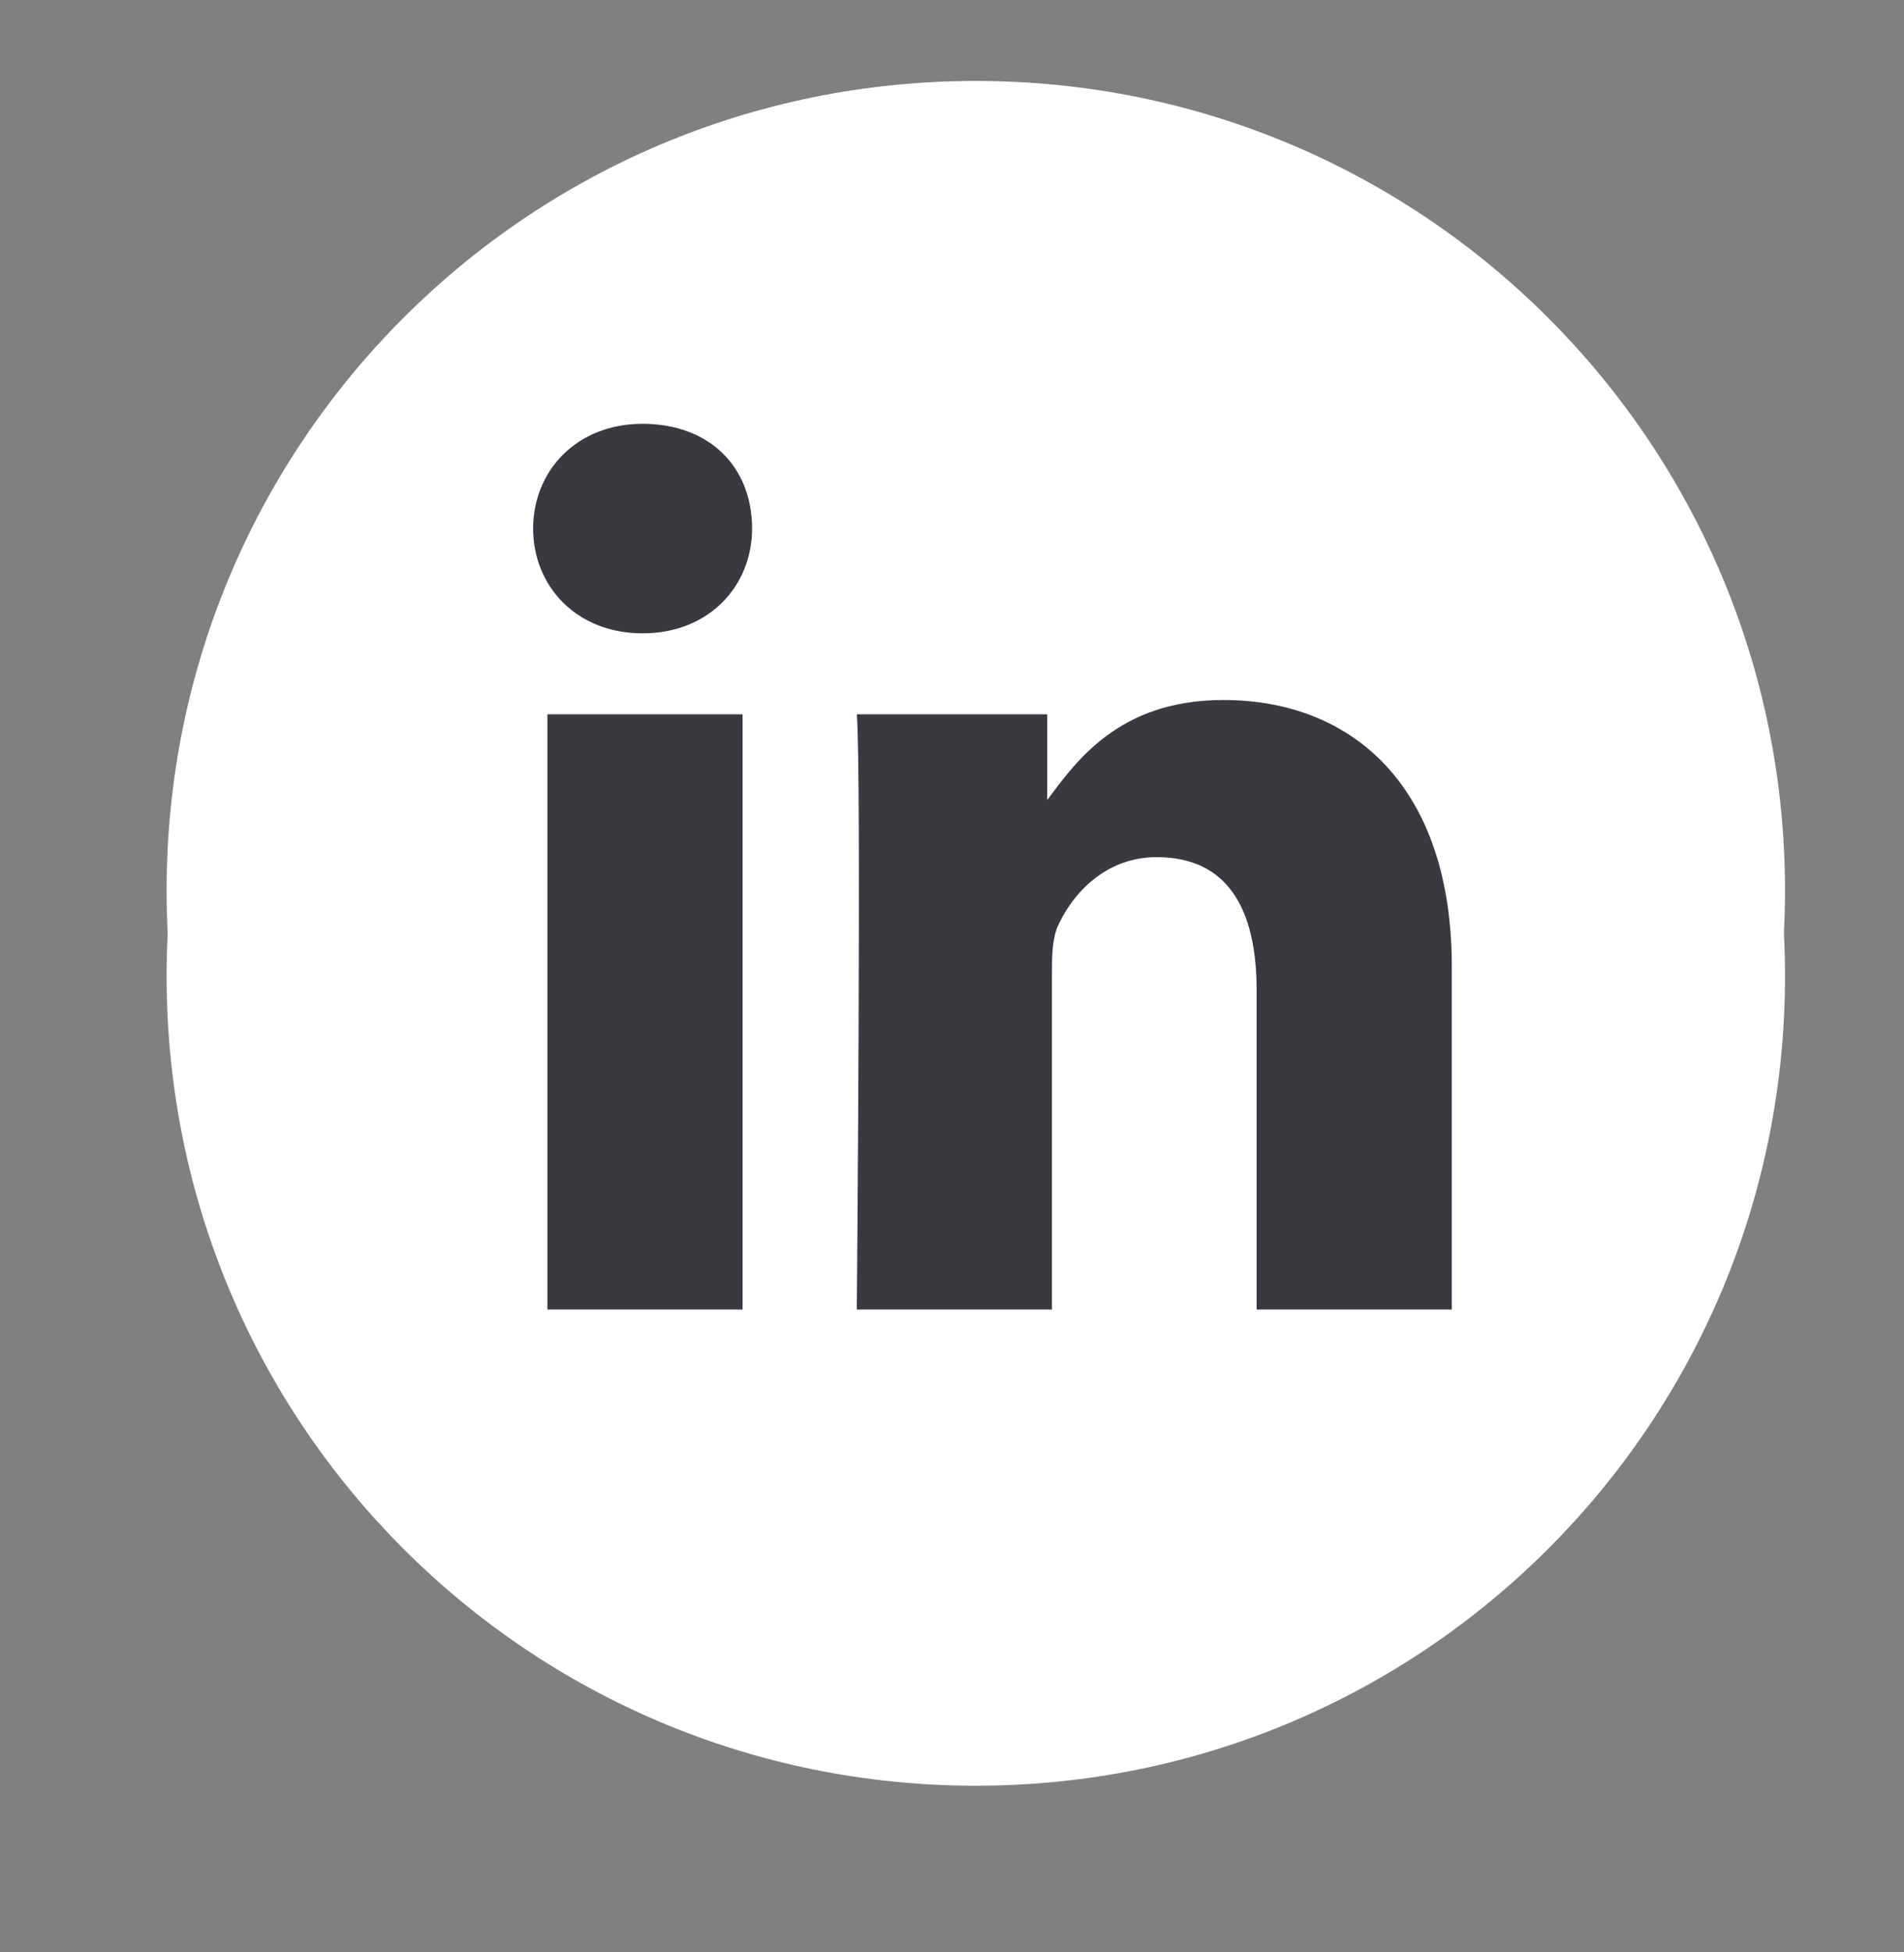
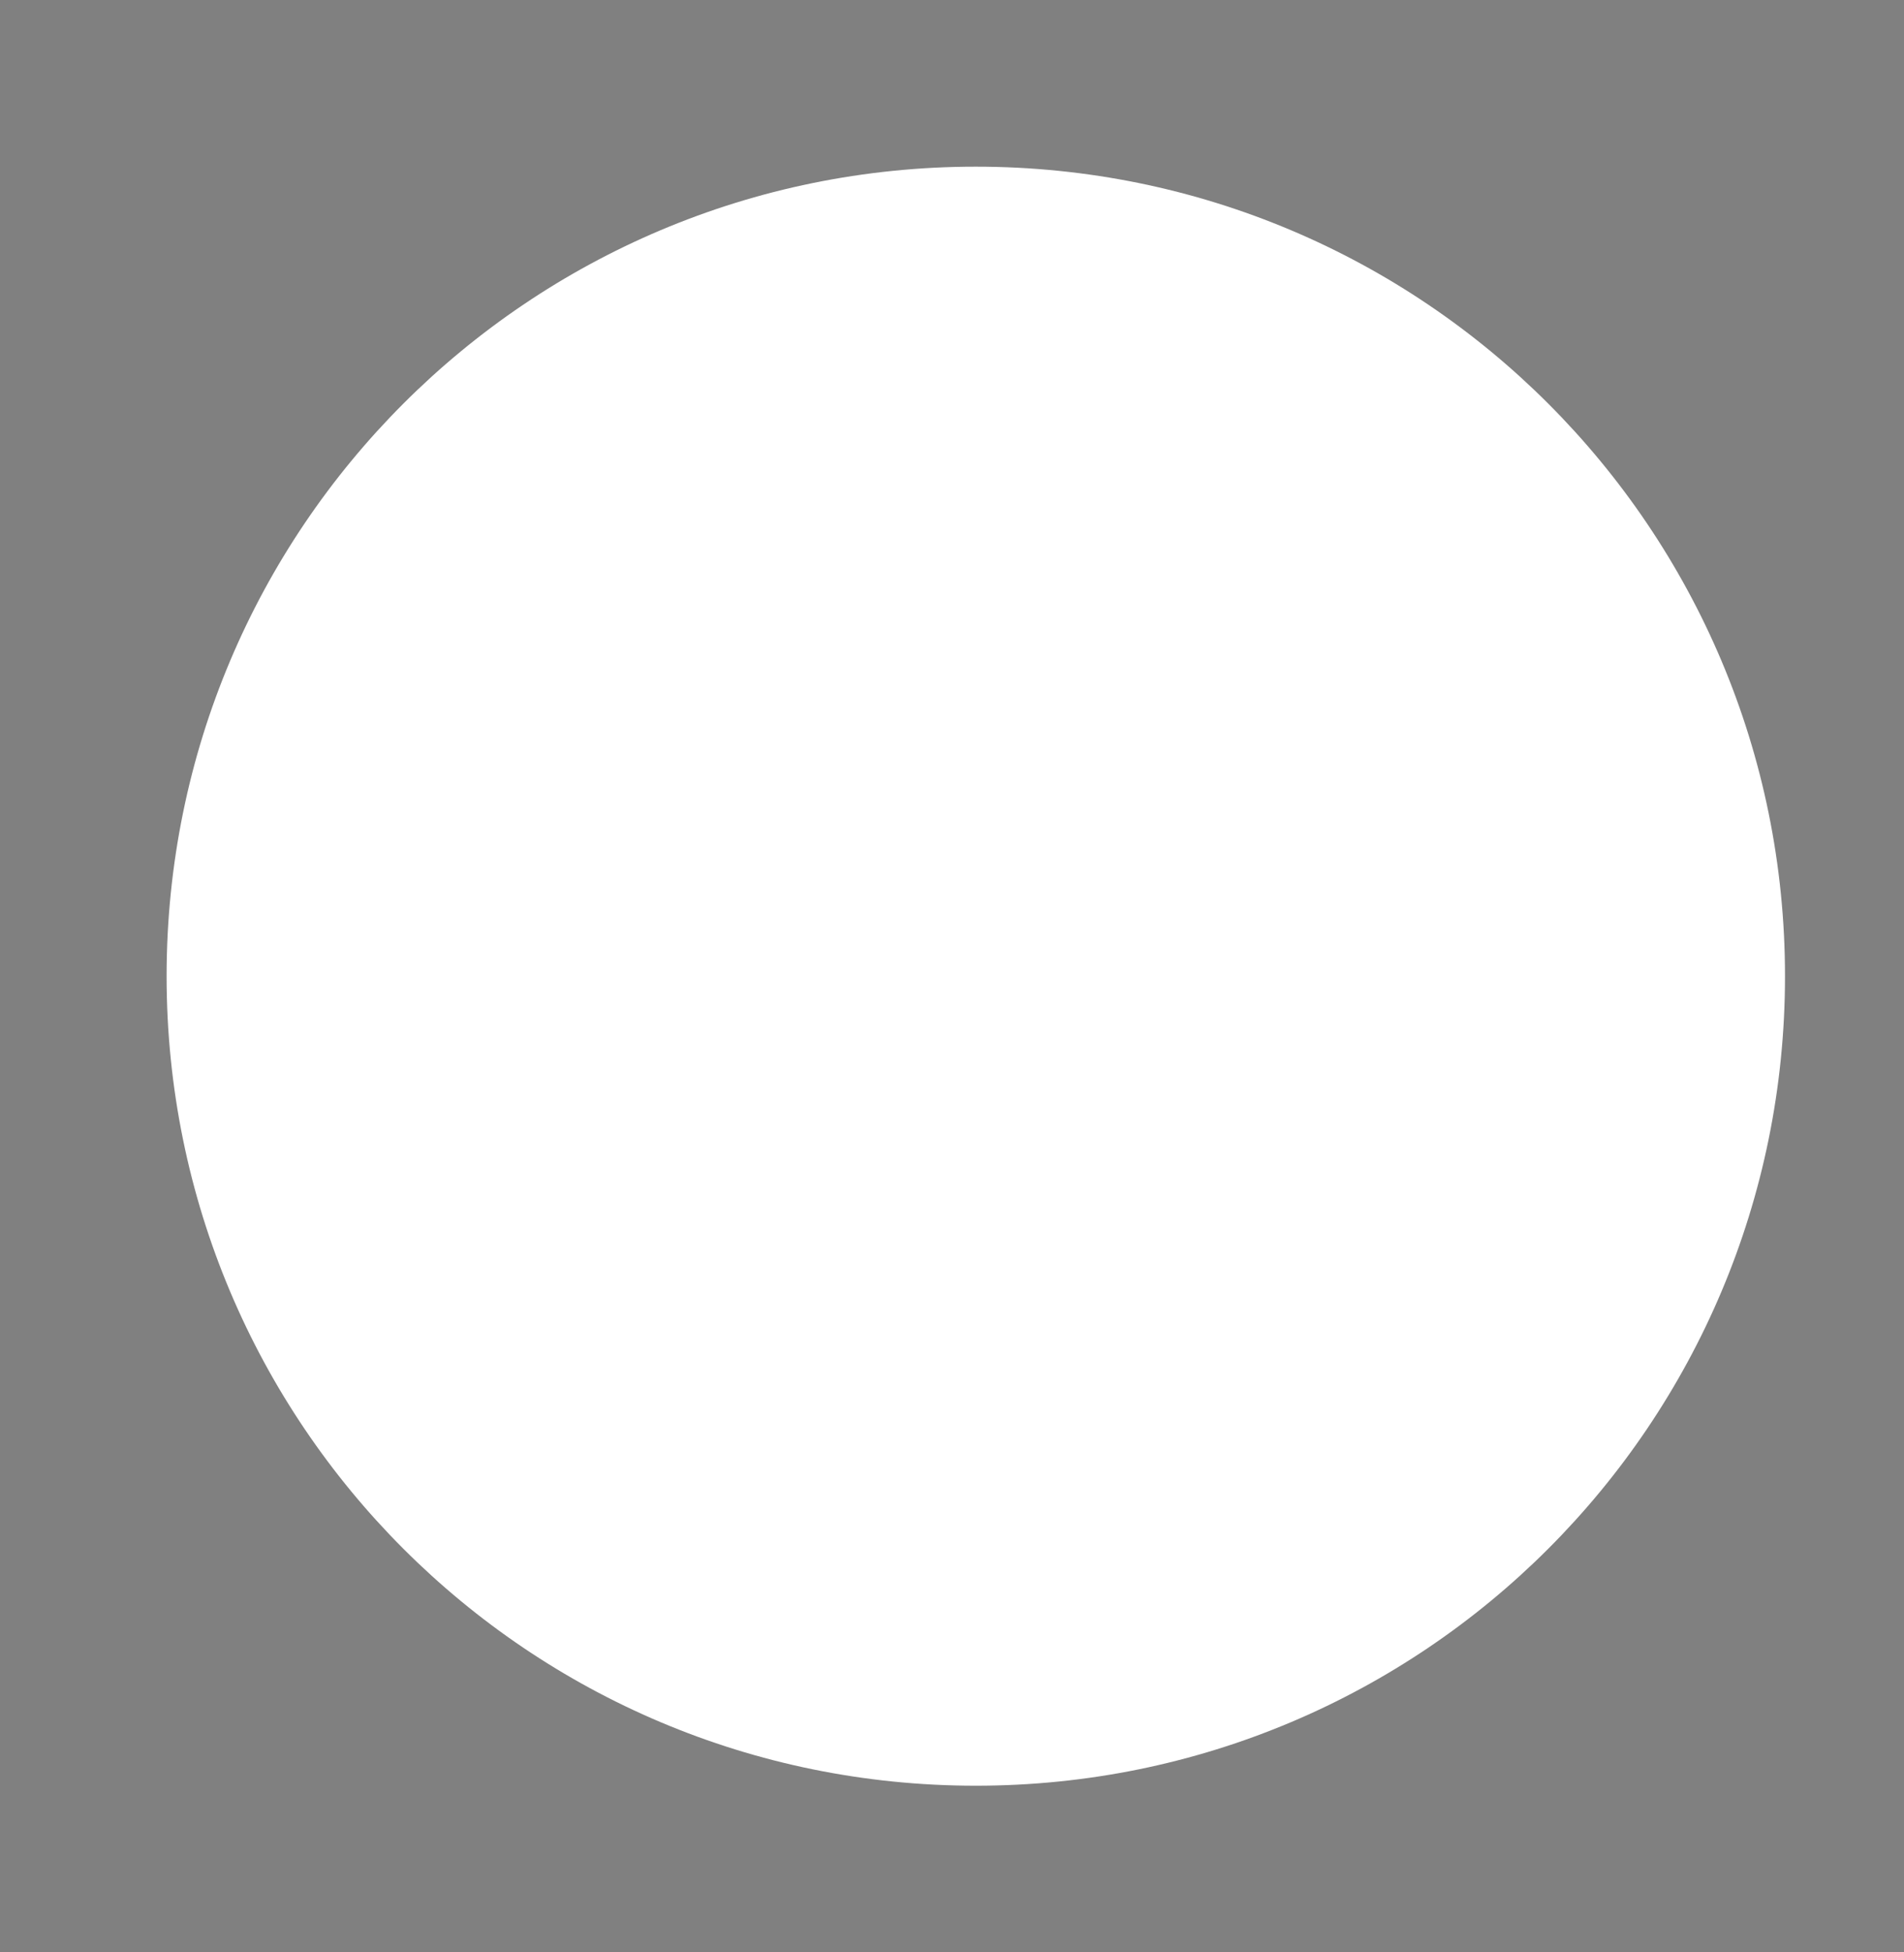
<svg xmlns="http://www.w3.org/2000/svg" version="1.1" id="Layer_1" x="0px" y="0px" viewBox="0 0 40 41" style="enable-background:new 0 0 40 41;" xml:space="preserve">
  <rect x="0" y="0" width="40" height="41" fill="#808080" stroke="none" />
  <style type="text/css">
	.st0{fill:#FFFFFF;}
	.st1{fill:#393A3F;}
</style>
  <path class="st0" d="M20.5,37.5c9.4,0,17-7.6,17-17s-7.6-17-17-17s-17,7.6-17,17C3.5,29.9,11.1,37.5,20.5,37.5" />
-   <path class="st1" d="M25.7,12H15.3c-1.8,0-3.3,1.5-3.3,3.3v3.5v7c0,1.8,1.5,3.3,3.3,3.3h10.4c1.8,0,3.3-1.5,3.3-3.3v-7v-3.5  C29,13.5,27.5,12,25.7,12z M26.7,14l0.4,0v0.4v2.5l-2.9,0l0-2.9L26.7,14z M18.1,18.8c0.5-0.8,1.4-1.2,2.4-1.2s1.9,0.5,2.4,1.2  c0.4,0.5,0.6,1.1,0.6,1.7c0,1.6-1.3,3-3,3s-3-1.3-3-3C17.5,19.8,17.7,19.2,18.1,18.8z M27.4,25.7c0,0.9-0.7,1.6-1.6,1.6H15.3  c-0.9,0-1.6-0.7-1.6-1.6v-7h2.5c-0.2,0.5-0.3,1.1-0.3,1.7c0,2.6,2.1,4.6,4.6,4.6c2.6,0,4.6-2.1,4.6-4.6c0-0.6-0.1-1.2-0.3-1.7h2.5  L27.4,25.7L27.4,25.7z" />
  <g>
-     <circle class="st1" cx="20.5" cy="18.8" r="15.4" />
-     <path class="st0" d="M20.5,1.7c-9.4,0-17,7.6-17,17s7.6,17,17,17s17-7.6,17-17S29.9,1.7,20.5,1.7z M15.6,27.5h-4.1V15h4.1V27.5z    M13.5,13.3L13.5,13.3c-1.4,0-2.3-1-2.3-2.2c0-1.2,0.9-2.2,2.3-2.2s2.3,0.9,2.3,2.2C15.8,12.3,14.9,13.3,13.5,13.3z M30.5,27.5   h-4.1v-6.7c0-1.7-0.6-2.8-2.1-2.8c-1.1,0-1.8,0.8-2.1,1.5c-0.1,0.3-0.1,0.6-0.1,1v7h-4.1c0,0,0.1-11.3,0-12.5H22v1.8   c0.6-0.8,1.5-2.1,3.7-2.1c2.7,0,4.8,1.8,4.8,5.6V27.5z" />
-   </g>
+     </g>
</svg>